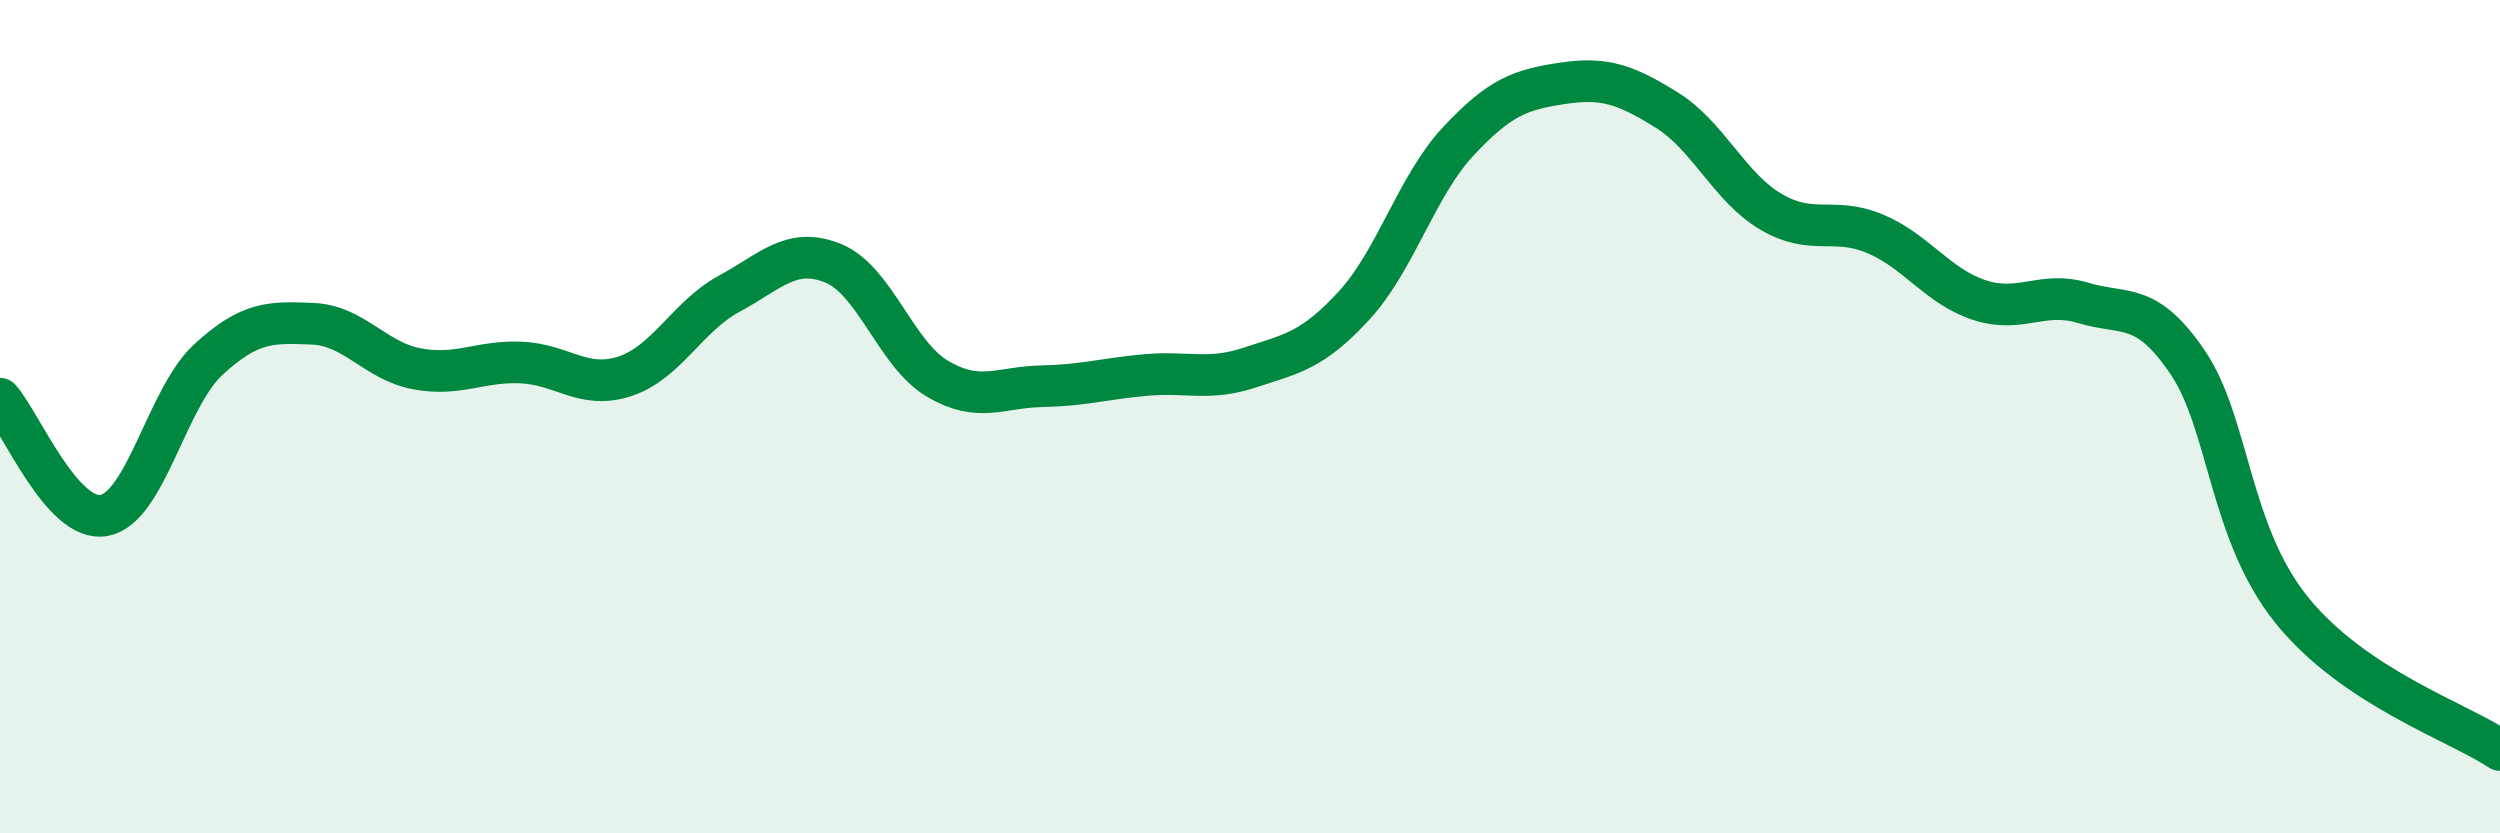
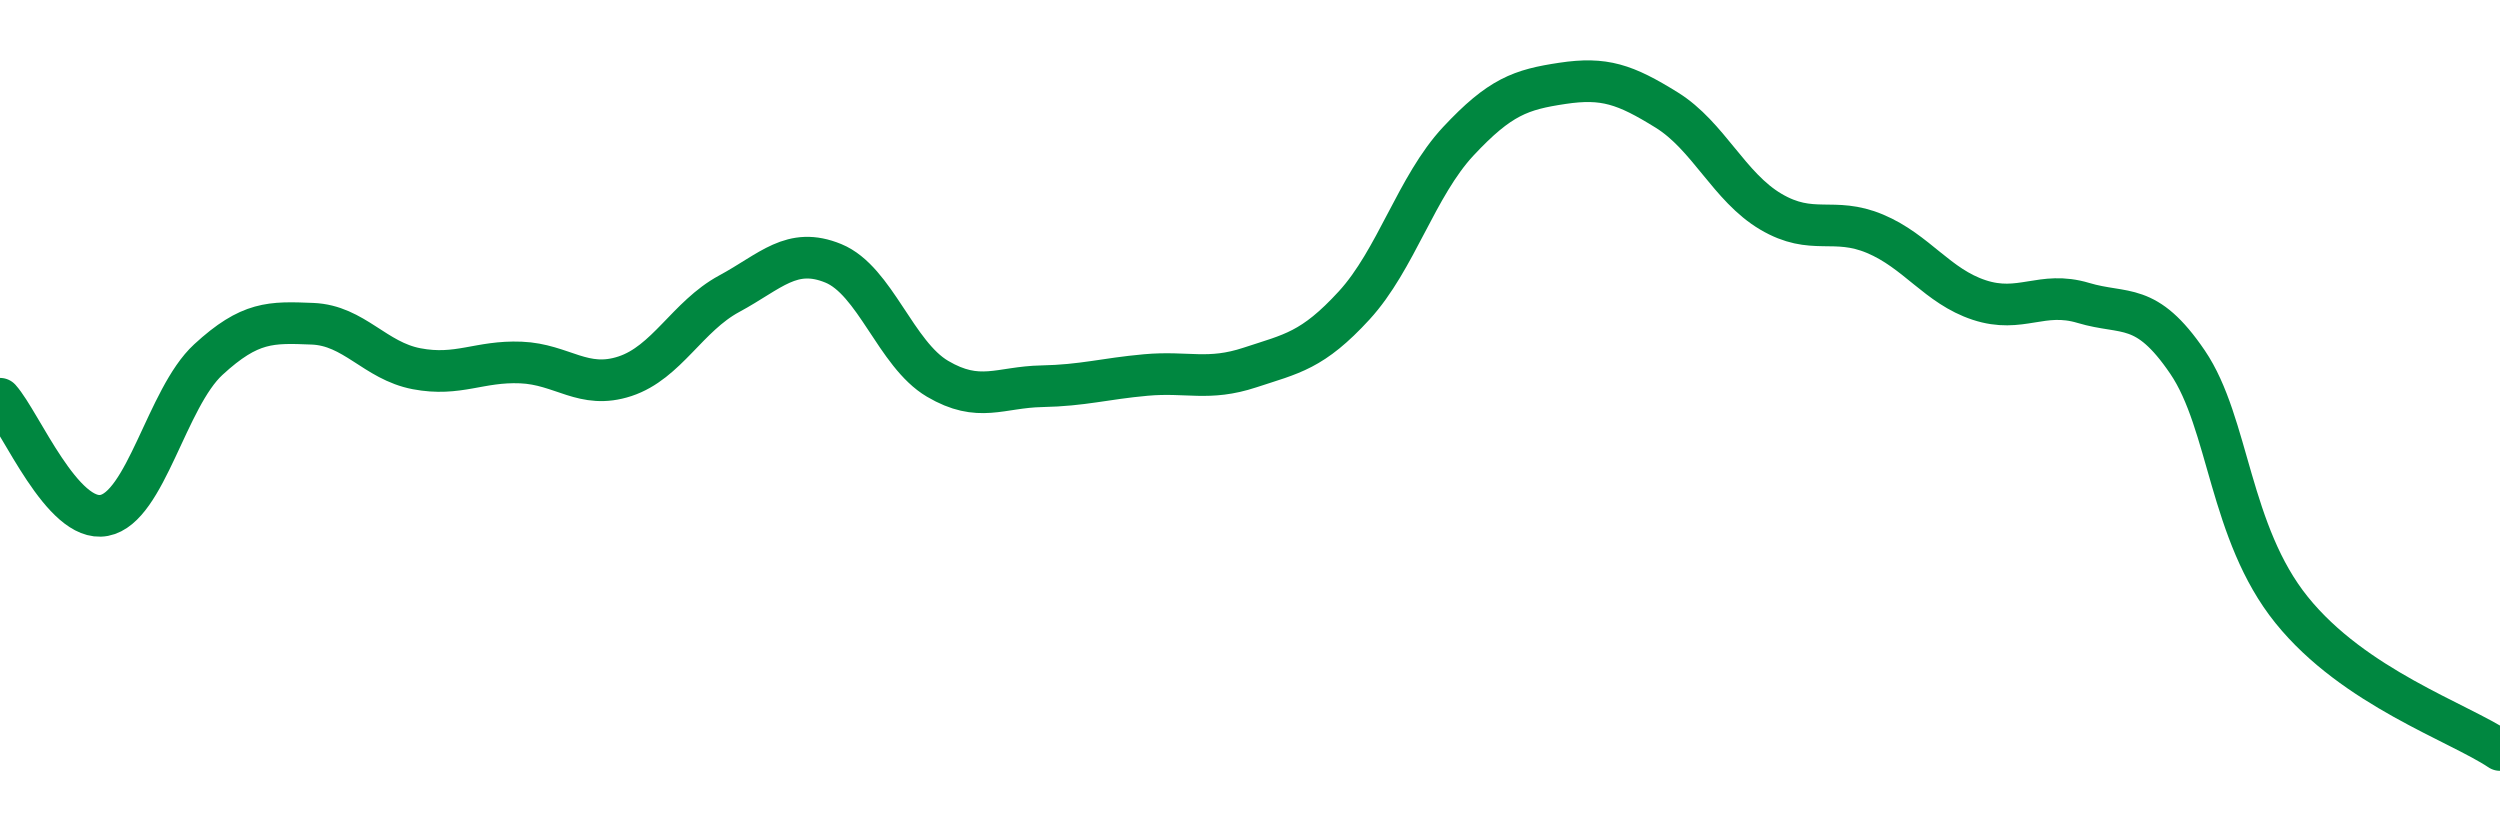
<svg xmlns="http://www.w3.org/2000/svg" width="60" height="20" viewBox="0 0 60 20">
-   <path d="M 0,9.57 C 0.5,10.13 1.5,12.56 2.5,12.37 C 3.5,12.18 4,9.55 5,8.63 C 6,7.71 6.5,7.73 7.5,7.77 C 8.5,7.81 9,8.66 10,8.85 C 11,9.04 11.5,8.66 12.5,8.7 C 13.5,8.74 14,9.36 15,9.03 C 16,8.7 16.5,7.59 17.5,7.05 C 18.5,6.51 19,5.91 20,6.32 C 21,6.73 21.5,8.5 22.5,9.09 C 23.5,9.68 24,9.29 25,9.27 C 26,9.25 26.5,9.09 27.5,9 C 28.5,8.91 29,9.15 30,8.82 C 31,8.49 31.5,8.42 32.5,7.33 C 33.5,6.24 34,4.46 35,3.39 C 36,2.32 36.5,2.15 37.5,2 C 38.5,1.85 39,2.02 40,2.64 C 41,3.26 41.5,4.49 42.5,5.08 C 43.5,5.67 44,5.19 45,5.61 C 46,6.03 46.5,6.87 47.5,7.2 C 48.5,7.53 49,6.97 50,7.27 C 51,7.57 51.5,7.22 52.5,8.69 C 53.5,10.16 53.5,12.78 55,14.64 C 56.5,16.5 59,17.33 60,18L60 20L0 20Z" fill="#008740" opacity="0.1" stroke-linecap="round" stroke-linejoin="round" />
  <path d="M 0,9.57 C 0.5,10.13 1.5,12.56 2.5,12.37 C 3.5,12.18 4,9.55 5,8.63 C 6,7.71 6.5,7.73 7.5,7.77 C 8.5,7.81 9,8.66 10,8.85 C 11,9.04 11.5,8.66 12.5,8.7 C 13.5,8.74 14,9.36 15,9.03 C 16,8.7 16.5,7.59 17.5,7.05 C 18.5,6.51 19,5.91 20,6.32 C 21,6.73 21.5,8.5 22.5,9.09 C 23.5,9.68 24,9.29 25,9.27 C 26,9.25 26.5,9.09 27.5,9 C 28.5,8.91 29,9.15 30,8.82 C 31,8.49 31.5,8.42 32.5,7.33 C 33.5,6.24 34,4.46 35,3.39 C 36,2.32 36.5,2.15 37.5,2 C 38.5,1.85 39,2.02 40,2.64 C 41,3.26 41.5,4.49 42.5,5.08 C 43.5,5.67 44,5.19 45,5.61 C 46,6.03 46.5,6.87 47.5,7.2 C 48.5,7.53 49,6.97 50,7.27 C 51,7.57 51.5,7.22 52.5,8.69 C 53.5,10.16 53.5,12.78 55,14.64 C 56.5,16.5 59,17.33 60,18" stroke="#008740" stroke-width="1" fill="none" stroke-linecap="round" stroke-linejoin="round" />
</svg>